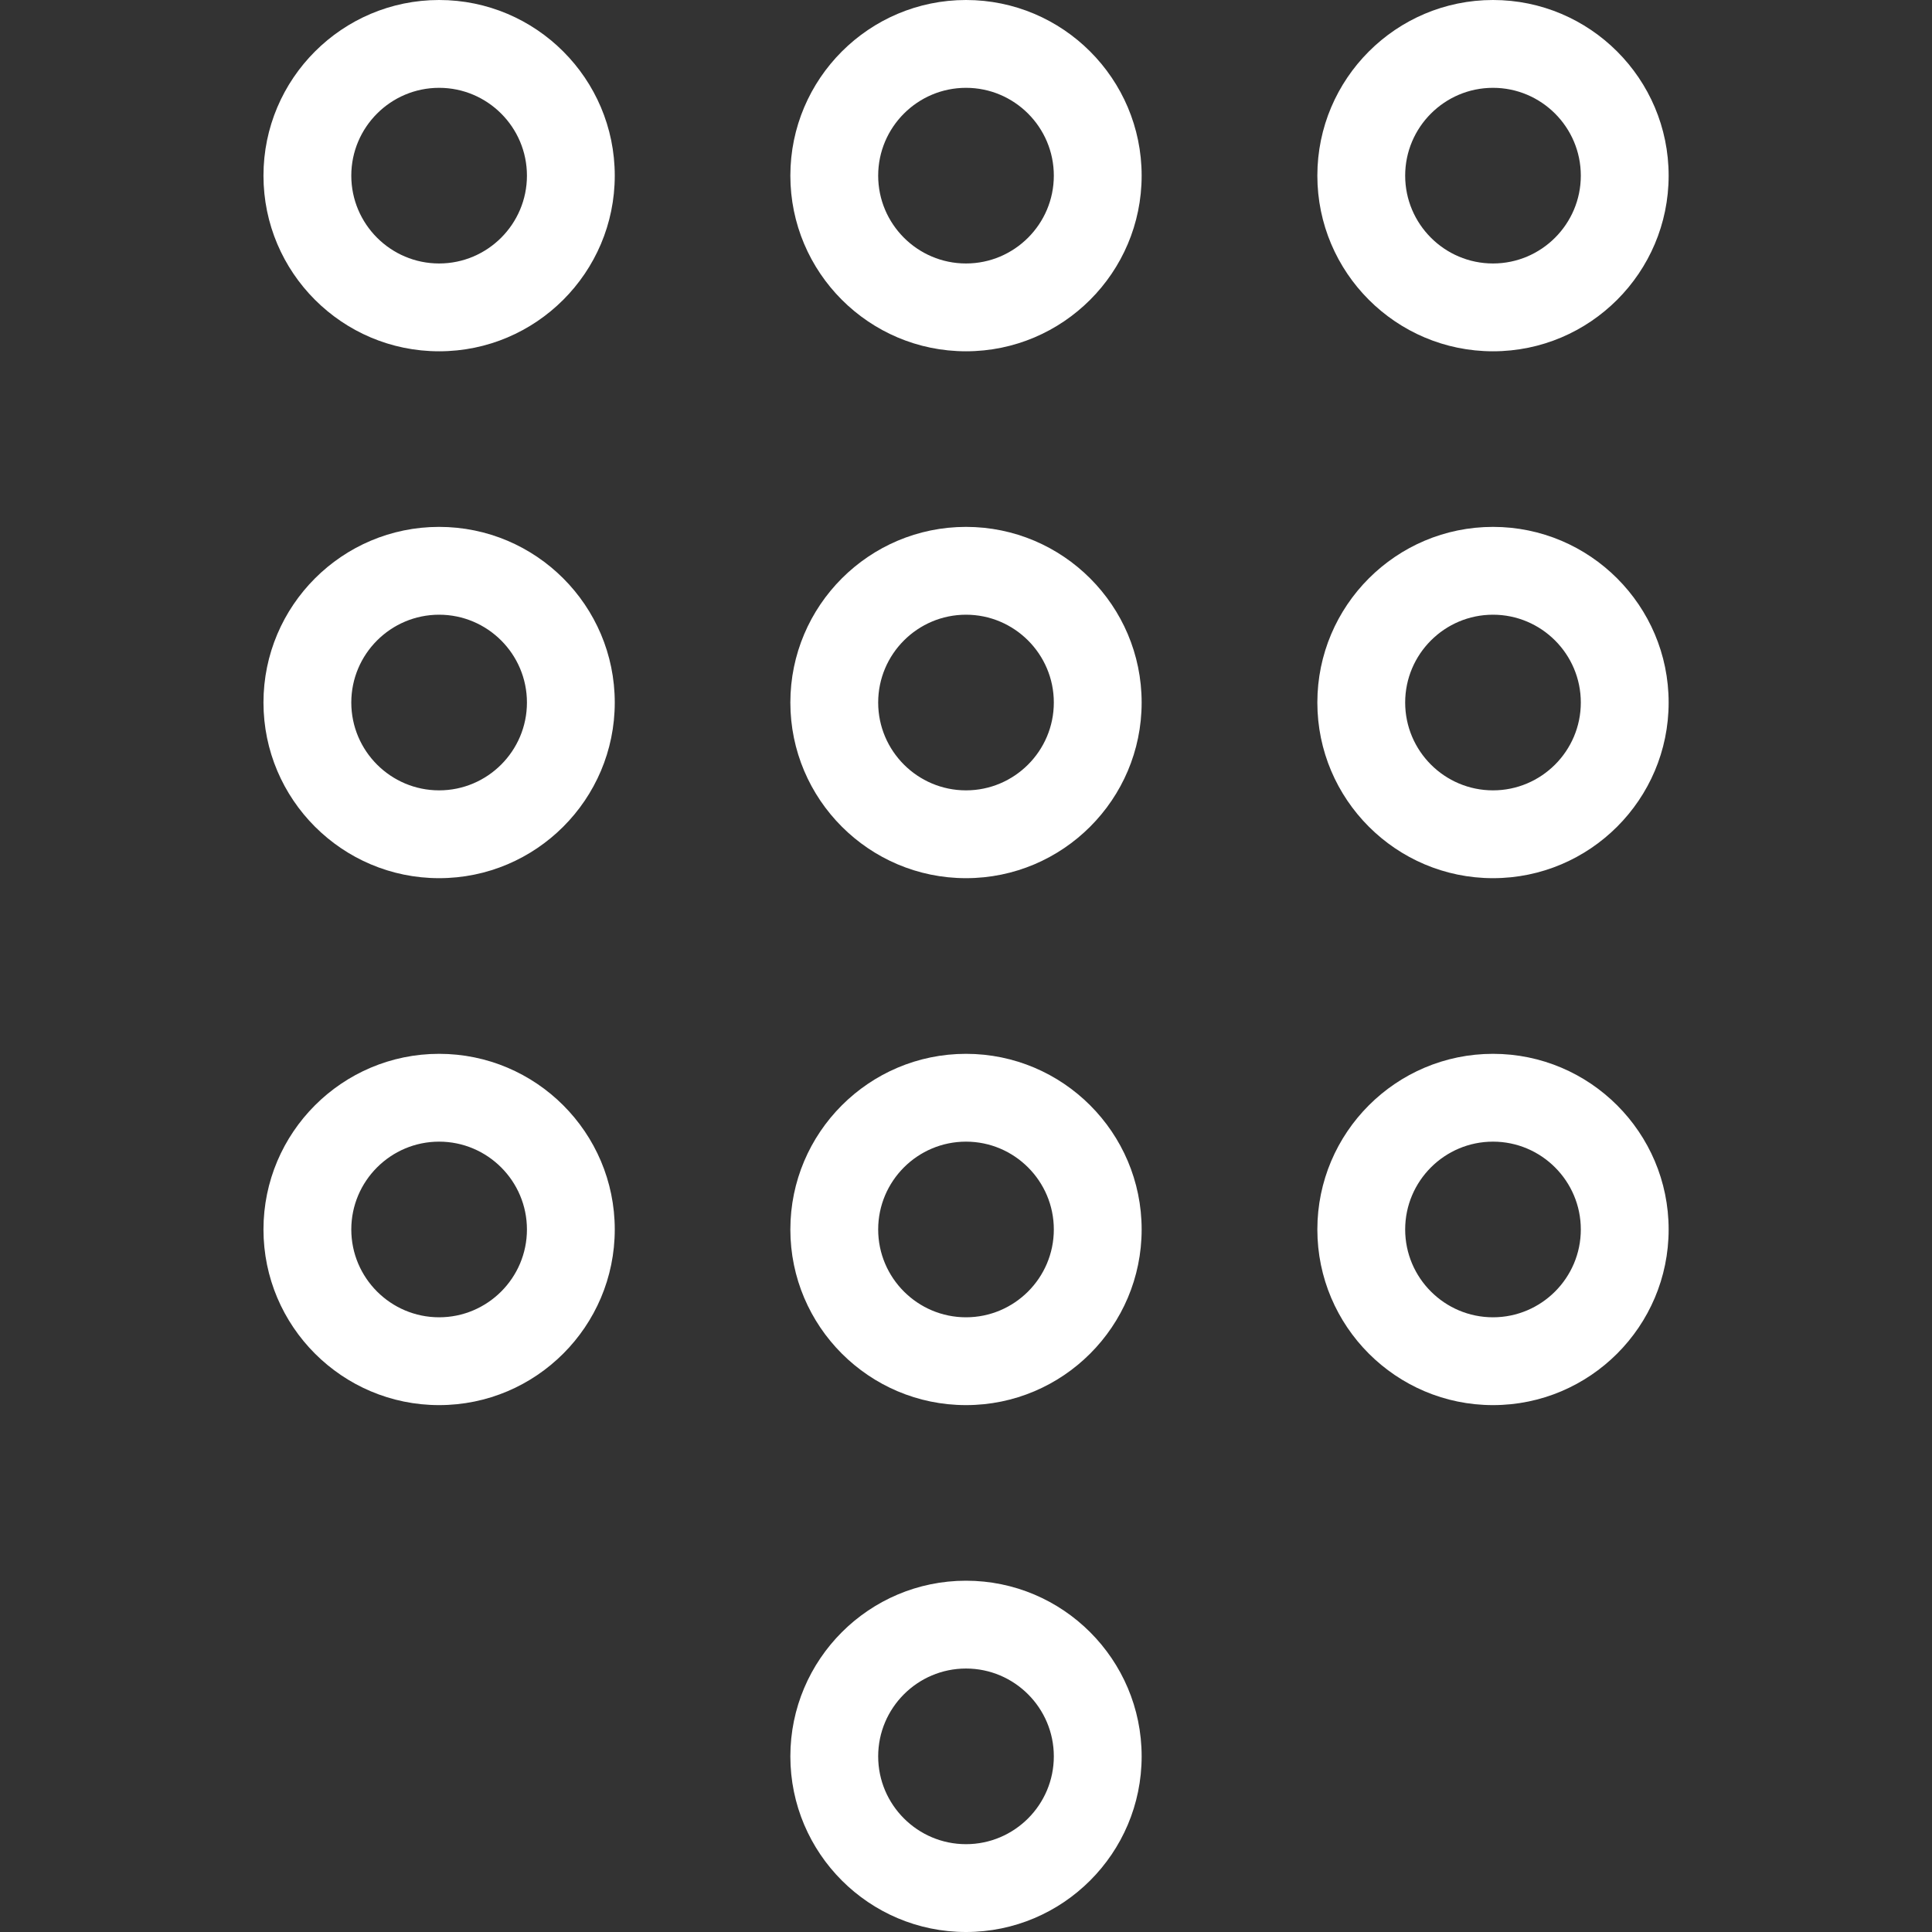
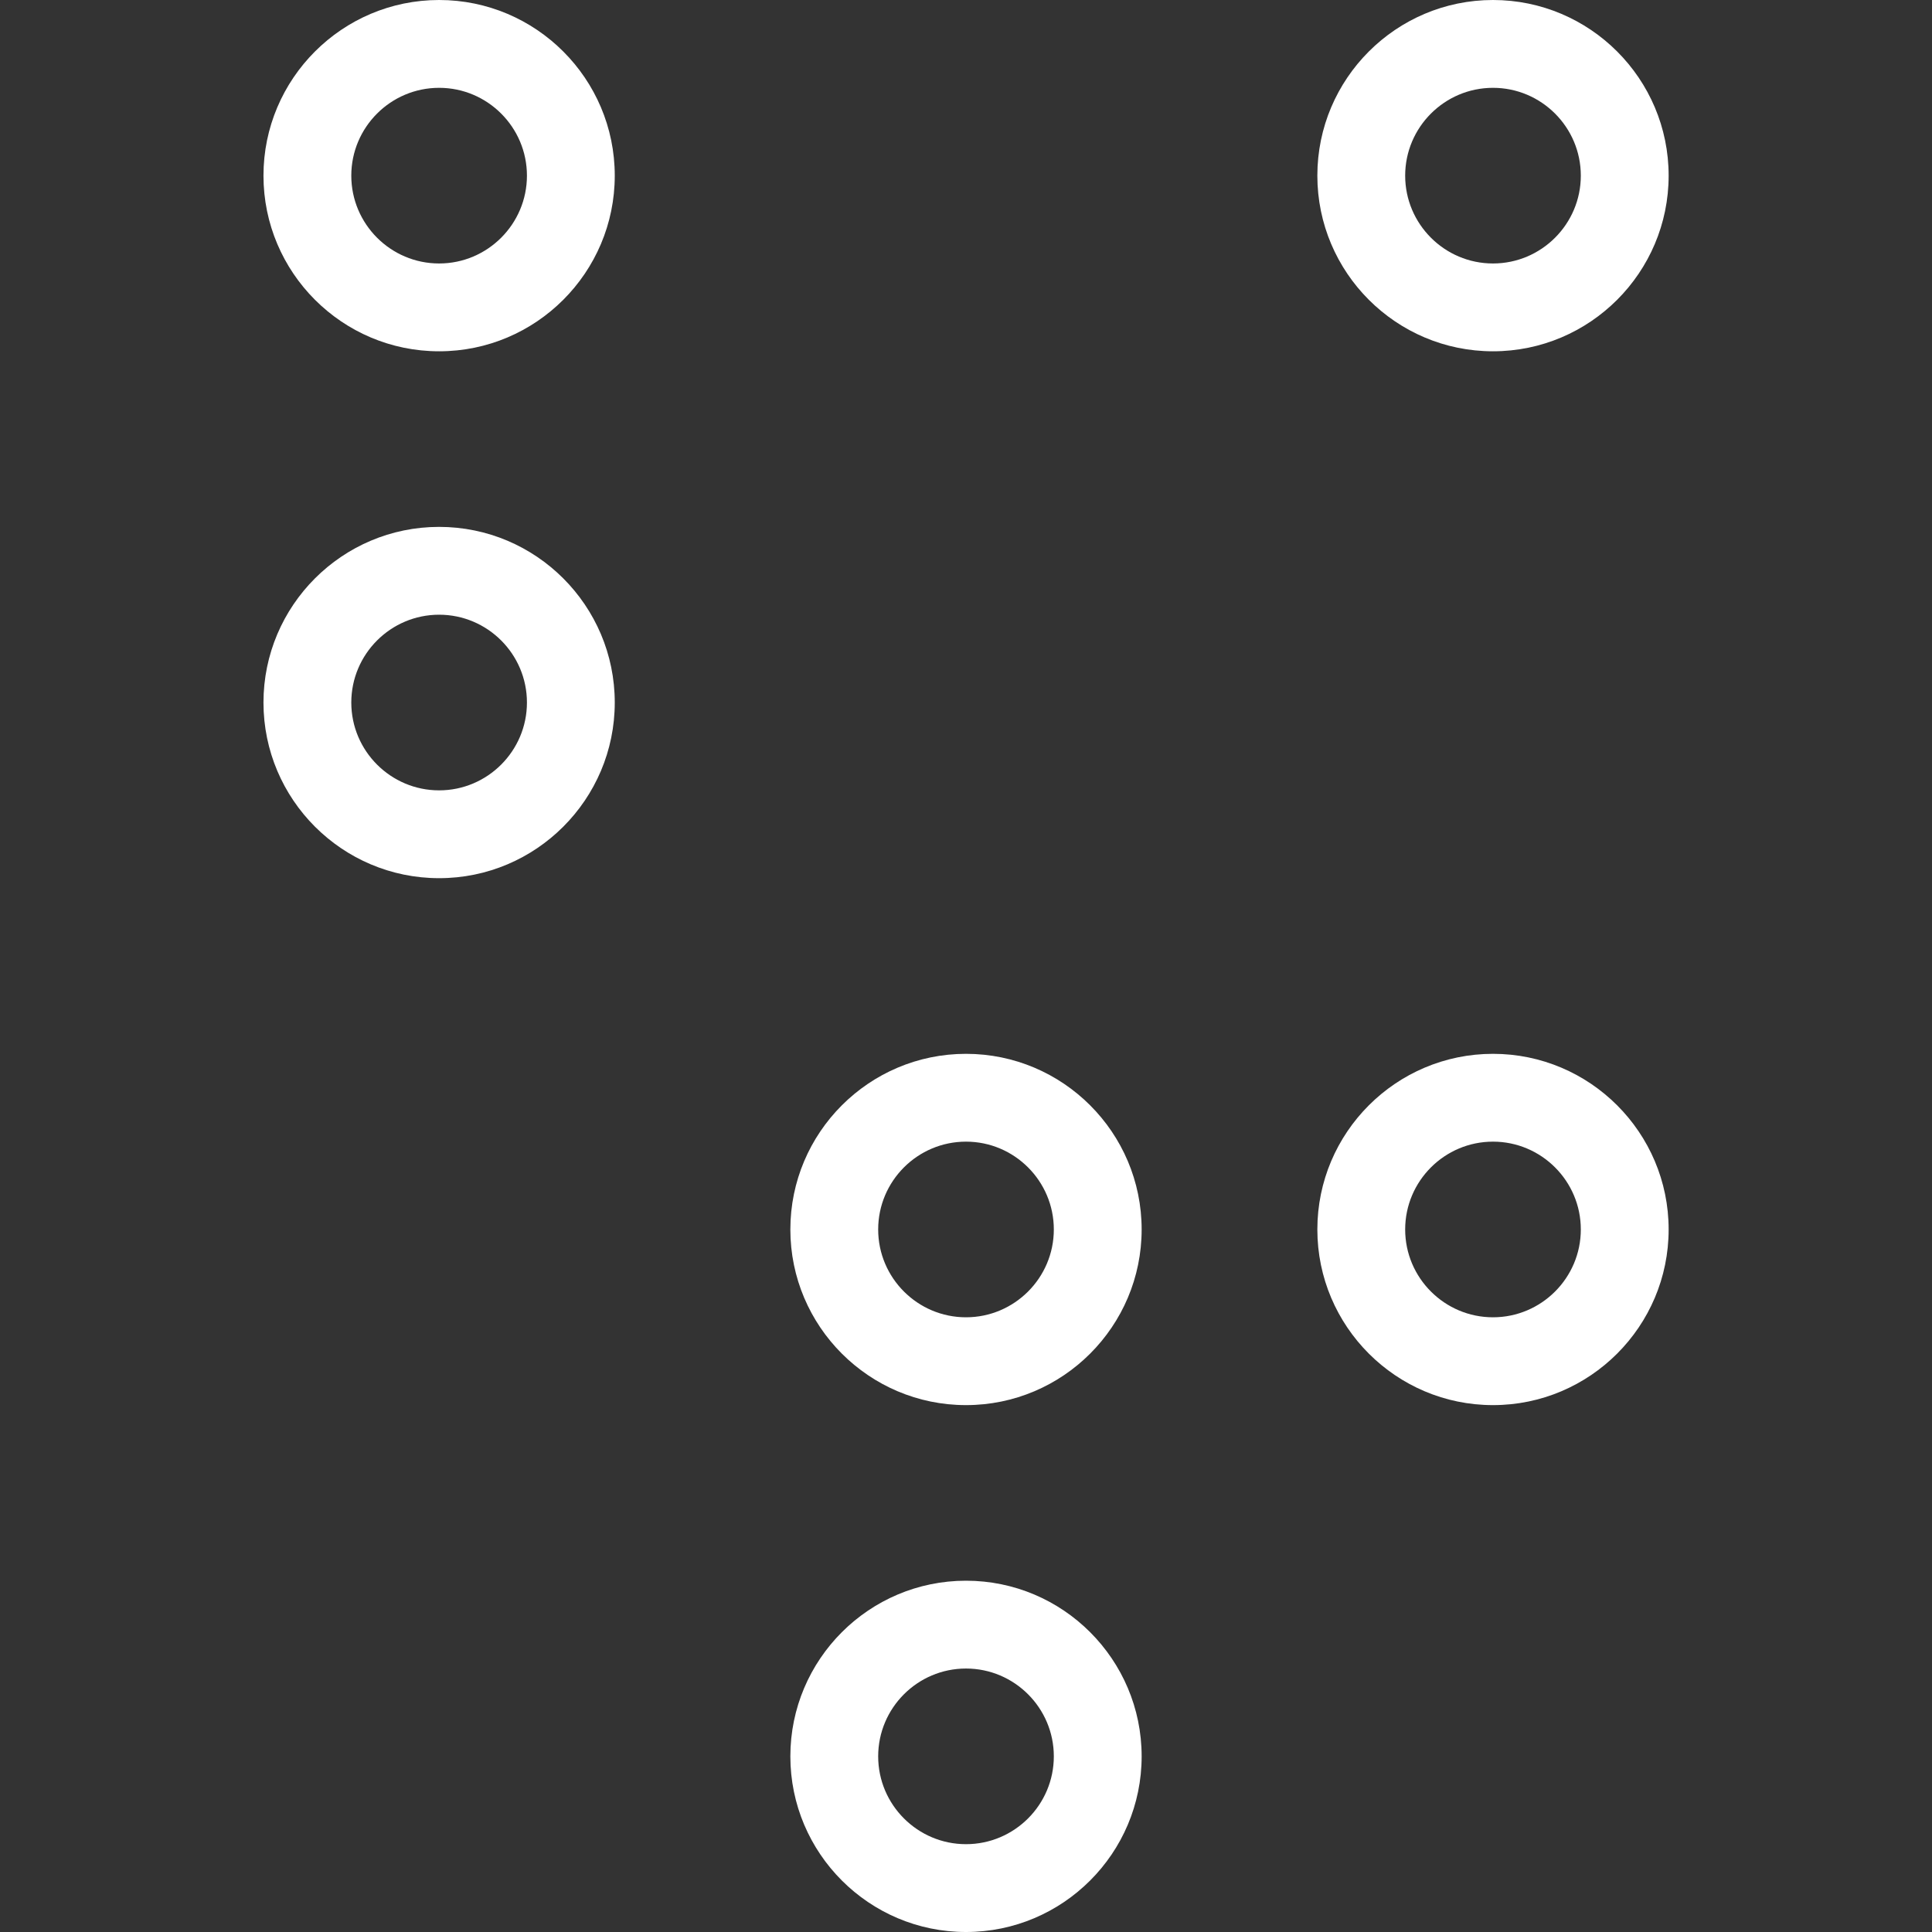
<svg xmlns="http://www.w3.org/2000/svg" width="35" height="35" viewBox="0 0 35 35" fill="none">
  <rect x="0" y="0" width="35" height="35" fill="#333333" stroke="none" />
  <g clip-path="url(#clip0_54_2499)">
-     <path d="M17.5 0C15.745 0 14.318 1.427 14.318 3.182C14.318 4.937 15.745 6.364 17.5 6.364C19.255 6.364 20.682 4.937 20.682 3.182C20.682 1.427 19.255 0 17.5 0ZM17.5 4.773C16.623 4.773 15.909 4.059 15.909 3.182C15.909 2.305 16.623 1.591 17.5 1.591C18.377 1.591 19.091 2.305 19.091 3.182C19.091 4.059 18.377 4.773 17.5 4.773Z" fill="white" />
    <path d="M7.955 0C6.2 0 4.773 1.427 4.773 3.182C4.773 4.937 6.2 6.364 7.955 6.364C9.71 6.364 11.137 4.937 11.137 3.182C11.137 1.427 9.71 0 7.955 0ZM7.955 4.773C7.078 4.773 6.364 4.059 6.364 3.182C6.364 2.305 7.078 1.591 7.955 1.591C8.832 1.591 9.546 2.305 9.546 3.182C9.546 4.059 8.832 4.773 7.955 4.773Z" fill="white" />
    <path d="M27.047 6.364C28.802 6.364 30.229 4.937 30.229 3.182C30.229 1.427 28.802 0 27.047 0C25.292 0 23.865 1.427 23.865 3.182C23.865 4.937 25.292 6.364 27.047 6.364ZM27.047 1.591C27.924 1.591 28.638 2.305 28.638 3.182C28.638 4.059 27.924 4.773 27.047 4.773C26.17 4.773 25.456 4.059 25.456 3.182C25.456 2.305 26.17 1.591 27.047 1.591Z" fill="white" />
-     <path d="M17.5 9.545C15.745 9.545 14.318 10.972 14.318 12.727C14.318 14.482 15.745 15.909 17.5 15.909C19.255 15.909 20.682 14.482 20.682 12.727C20.682 10.972 19.255 9.545 17.5 9.545ZM17.5 14.318C16.623 14.318 15.909 13.604 15.909 12.727C15.909 11.85 16.623 11.136 17.5 11.136C18.377 11.136 19.091 11.85 19.091 12.727C19.091 13.604 18.377 14.318 17.5 14.318Z" fill="white" />
    <path d="M7.955 9.545C6.2 9.545 4.773 10.972 4.773 12.727C4.773 14.482 6.2 15.909 7.955 15.909C9.71 15.909 11.137 14.482 11.137 12.727C11.137 10.972 9.71 9.545 7.955 9.545ZM7.955 14.318C7.078 14.318 6.364 13.604 6.364 12.727C6.364 11.85 7.078 11.136 7.955 11.136C8.832 11.136 9.546 11.85 9.546 12.727C9.546 13.604 8.832 14.318 7.955 14.318Z" fill="white" />
-     <path d="M27.047 9.545C25.292 9.545 23.865 10.972 23.865 12.727C23.865 14.482 25.292 15.909 27.047 15.909C28.802 15.909 30.229 14.482 30.229 12.727C30.229 10.972 28.802 9.545 27.047 9.545ZM27.047 14.318C26.17 14.318 25.456 13.604 25.456 12.727C25.456 11.85 26.17 11.136 27.047 11.136C27.924 11.136 28.638 11.85 28.638 12.727C28.638 13.604 27.924 14.318 27.047 14.318Z" fill="white" />
    <path d="M17.5 19.091C15.745 19.091 14.318 20.518 14.318 22.273C14.318 24.028 15.745 25.455 17.5 25.455C19.255 25.455 20.682 24.028 20.682 22.273C20.682 20.518 19.255 19.091 17.5 19.091ZM17.5 23.864C16.623 23.864 15.909 23.15 15.909 22.273C15.909 21.396 16.623 20.682 17.5 20.682C18.377 20.682 19.091 21.396 19.091 22.273C19.091 23.15 18.377 23.864 17.5 23.864Z" fill="white" />
    <path d="M17.5 28.636C15.745 28.636 14.318 30.063 14.318 31.818C14.318 33.573 15.745 35 17.5 35C19.255 35 20.682 33.573 20.682 31.818C20.682 30.063 19.255 28.636 17.5 28.636ZM17.5 33.409C16.623 33.409 15.909 32.695 15.909 31.818C15.909 30.941 16.623 30.227 17.5 30.227C18.377 30.227 19.091 30.941 19.091 31.818C19.091 32.695 18.377 33.409 17.5 33.409Z" fill="white" />
-     <path d="M7.955 19.091C6.2 19.091 4.773 20.518 4.773 22.273C4.773 24.028 6.2 25.455 7.955 25.455C9.71 25.455 11.137 24.028 11.137 22.273C11.137 20.518 9.71 19.091 7.955 19.091ZM7.955 23.864C7.078 23.864 6.364 23.15 6.364 22.273C6.364 21.396 7.078 20.682 7.955 20.682C8.832 20.682 9.546 21.396 9.546 22.273C9.546 23.15 8.832 23.864 7.955 23.864Z" fill="white" />
    <path d="M27.047 19.091C25.292 19.091 23.865 20.518 23.865 22.273C23.865 24.028 25.292 25.455 27.047 25.455C28.802 25.455 30.229 24.028 30.229 22.273C30.229 20.518 28.802 19.091 27.047 19.091ZM27.047 23.864C26.17 23.864 25.456 23.15 25.456 22.273C25.456 21.396 26.17 20.682 27.047 20.682C27.924 20.682 28.638 21.396 28.638 22.273C28.638 23.15 27.924 23.864 27.047 23.864Z" fill="white" />
  </g>
  <defs>
    <clipPath id="clip0_54_2499">
      <rect width="35" height="35" fill="white" />
    </clipPath>
  </defs>
</svg>